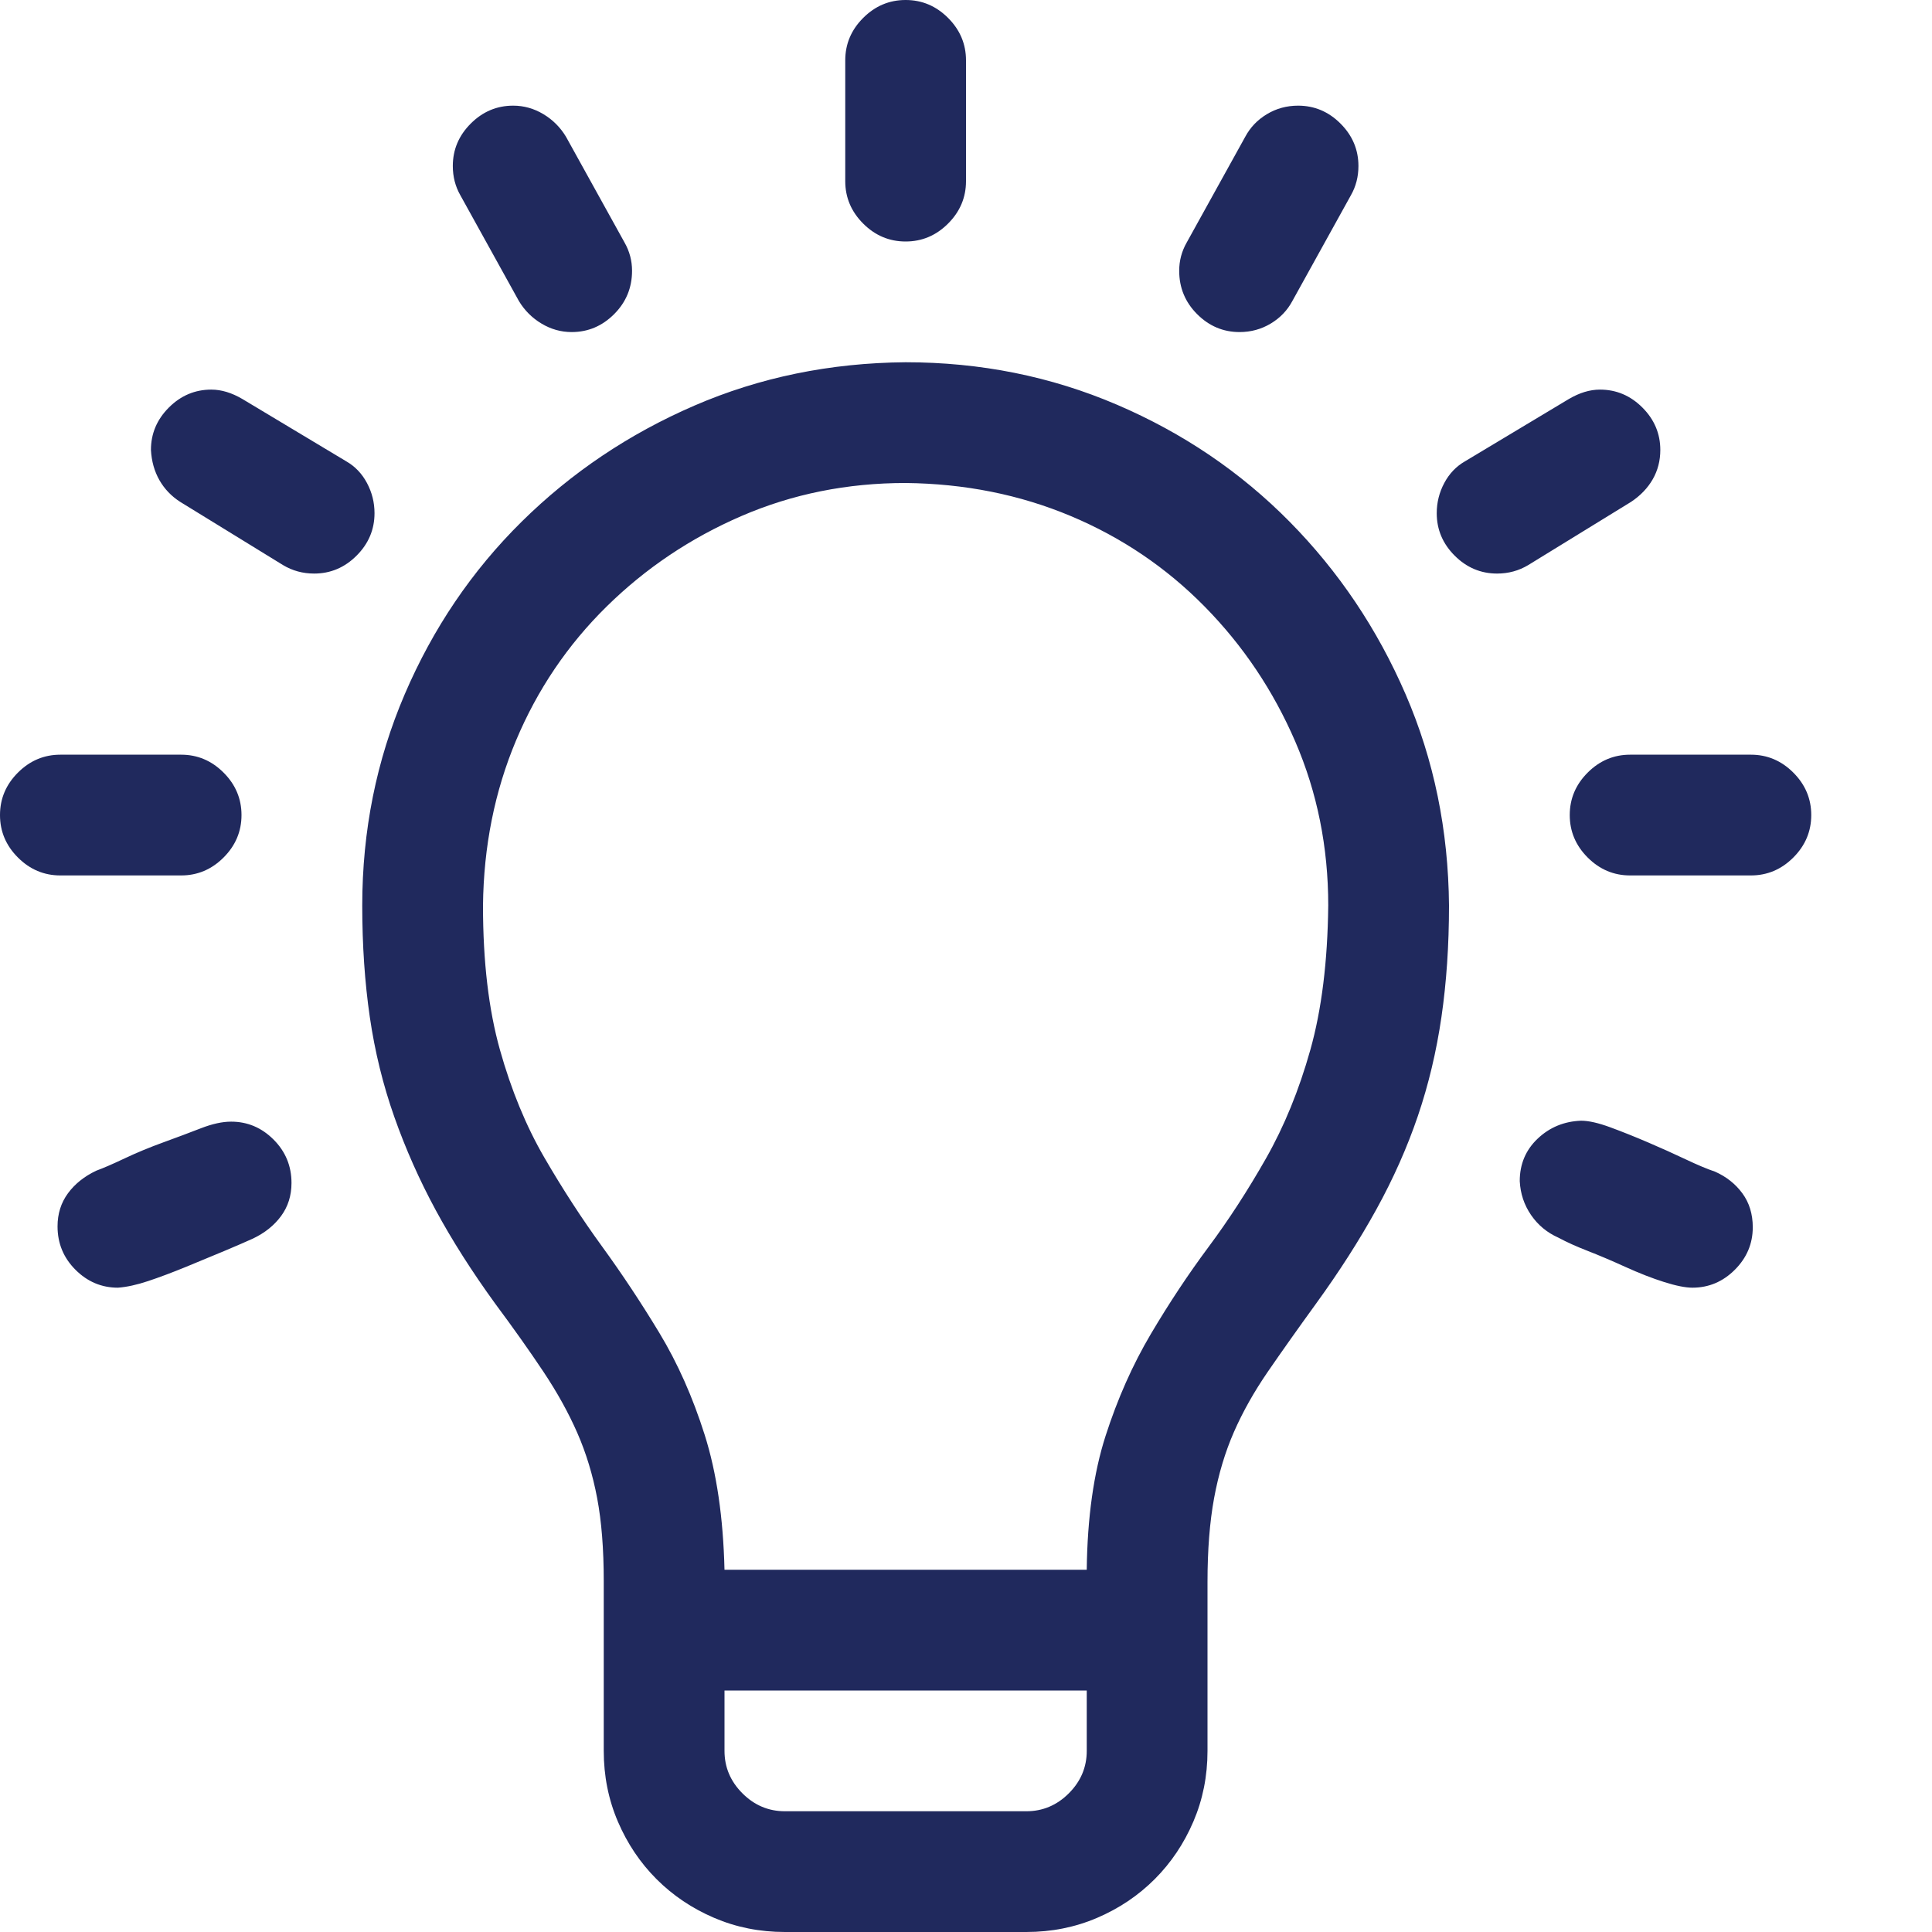
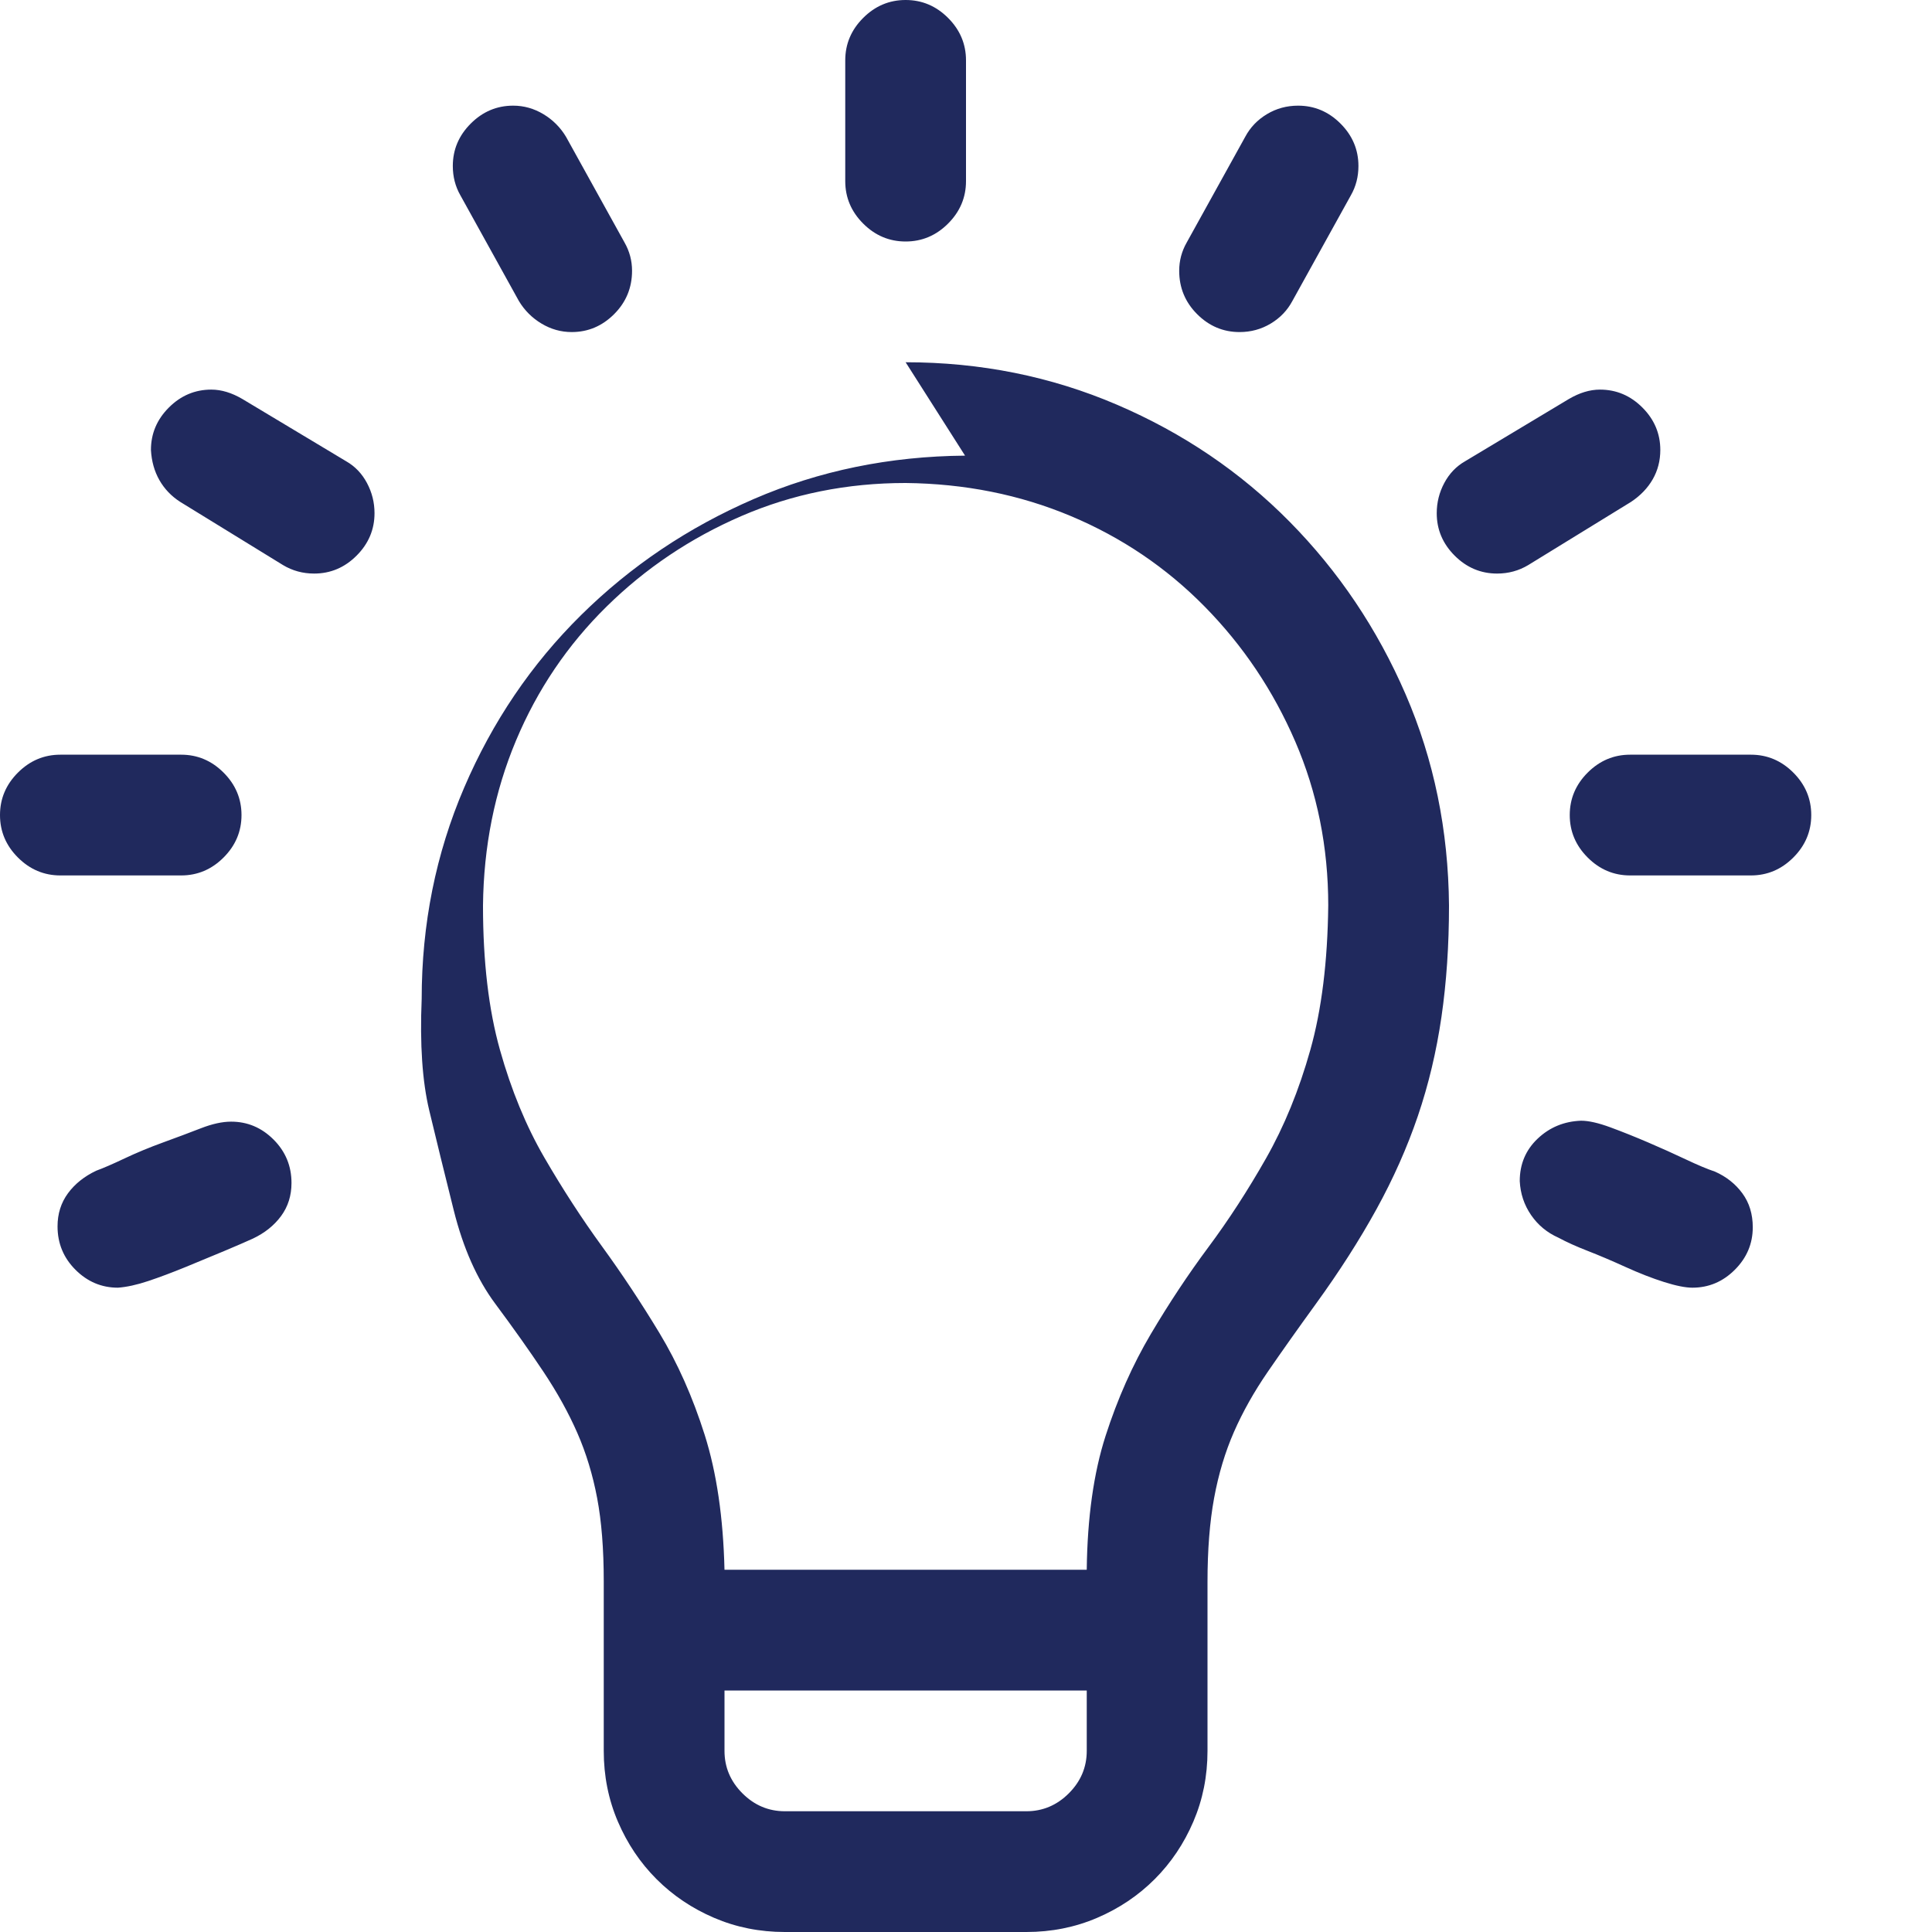
<svg xmlns="http://www.w3.org/2000/svg" width="24" height="24" viewBox="0 0 2048 2048">
-   <path fill="#20295D" d="M960 384q119 0 224 45t183 124t123 183t46 224q0 63-8 118t-25 105t-44 99t-64 100q-29 40-51 72t-36 64t-21 70t-7 89v179q0 40-15 75t-41 61t-61 41t-75 15H832q-40 0-75-15t-61-41t-41-61t-15-75v-180q0-51-7-88t-21-69t-36-65t-51-72q-37-51-63-99t-44-99t-26-106t-8-118q0-119 45-224t124-183t183-123t224-46zm192 1472v-64H768v64q0 26 19 45t45 19h256q26 0 45-19t19-45zm256-896q0-93-35-174t-96-143t-142-96t-175-35q-93 0-174 35t-143 96t-96 142t-35 175q0 89 18 153t47 114t61 94t61 92t48 108t21 143h384q1-83 20-142t48-108t61-92t61-94t47-115t19-153zM960 256q-26 0-45-19t-19-45V64q0-26 19-45t45-19q26 0 45 19t19 45v128q0 26-19 45t-45 19zM192 928H64q-26 0-45-19T0 864q0-26 19-45t45-19h128q26 0 45 19t19 45q0 26-19 45t-45 19zm53 261q26 0 45 19t19 46q0 20-11 35t-30 24q-11 5-30 13t-41 17t-40 15t-32 7q-26 0-45-19t-19-46q0-20 11-35t30-24q11-4 30-13t41-17t40-15t32-7zm152-645q0 26-19 45t-45 19q-18 0-33-9l-109-67q-14-9-22-23t-9-32q0-26 19-45t45-19q16 0 33 10l110 66q14 8 22 23t8 32zm83-368q0-26 19-45t45-19q17 0 32 9t24 24l62 112q8 14 8 30q0 27-19 46t-45 19q-17 0-32-9t-24-24l-62-112q-8-14-8-31zm1376 624q26 0 45 19t19 45q0 26-19 45t-45 19h-128q-26 0-45-19t-19-45q0-26 19-45t45-19h128zm2 501q0 26-19 45t-45 19q-11 0-30-6t-41-16t-40-17t-31-14q-18-8-29-24t-12-36q0-27 19-45t46-19q12 0 31 7t40 16t40 18t31 13q18 8 29 23t11 36zm-271-693q-26 0-45-19t-19-45q0-17 8-32t22-23l110-66q17-10 33-10q26 0 45 19t19 45q0 17-8 31t-23 24l-109 67q-15 9-33 9zm-337-321q0-16 8-30l62-112q8-15 23-24t33-9q26 0 45 19t19 45q0 17-8 31l-62 112q-8 15-23 24t-33 9q-26 0-45-19t-19-46z" />
+   <path fill="#20295D" d="M960 384q119 0 224 45t183 124t123 183t46 224q0 63-8 118t-25 105t-44 99t-64 100q-29 40-51 72t-36 64t-21 70t-7 89v179q0 40-15 75t-41 61t-61 41t-75 15H832q-40 0-75-15t-61-41t-41-61t-15-75v-180q0-51-7-88t-21-69t-36-65t-51-72t-44-99t-26-106t-8-118q0-119 45-224t124-183t183-123t224-46zm192 1472v-64H768v64q0 26 19 45t45 19h256q26 0 45-19t19-45zm256-896q0-93-35-174t-96-143t-142-96t-175-35q-93 0-174 35t-143 96t-96 142t-35 175q0 89 18 153t47 114t61 94t61 92t48 108t21 143h384q1-83 20-142t48-108t61-92t61-94t47-115t19-153zM960 256q-26 0-45-19t-19-45V64q0-26 19-45t45-19q26 0 45 19t19 45v128q0 26-19 45t-45 19zM192 928H64q-26 0-45-19T0 864q0-26 19-45t45-19h128q26 0 45 19t19 45q0 26-19 45t-45 19zm53 261q26 0 45 19t19 46q0 20-11 35t-30 24q-11 5-30 13t-41 17t-40 15t-32 7q-26 0-45-19t-19-46q0-20 11-35t30-24q11-4 30-13t41-17t40-15t32-7zm152-645q0 26-19 45t-45 19q-18 0-33-9l-109-67q-14-9-22-23t-9-32q0-26 19-45t45-19q16 0 33 10l110 66q14 8 22 23t8 32zm83-368q0-26 19-45t45-19q17 0 32 9t24 24l62 112q8 14 8 30q0 27-19 46t-45 19q-17 0-32-9t-24-24l-62-112q-8-14-8-31zm1376 624q26 0 45 19t19 45q0 26-19 45t-45 19h-128q-26 0-45-19t-19-45q0-26 19-45t45-19h128zm2 501q0 26-19 45t-45 19q-11 0-30-6t-41-16t-40-17t-31-14q-18-8-29-24t-12-36q0-27 19-45t46-19q12 0 31 7t40 16t40 18t31 13q18 8 29 23t11 36zm-271-693q-26 0-45-19t-19-45q0-17 8-32t22-23l110-66q17-10 33-10q26 0 45 19t19 45q0 17-8 31t-23 24l-109 67q-15 9-33 9zm-337-321q0-16 8-30l62-112q8-15 23-24t33-9q26 0 45 19t19 45q0 17-8 31l-62 112q-8 15-23 24t-33 9q-26 0-45-19t-19-46z" />
</svg>